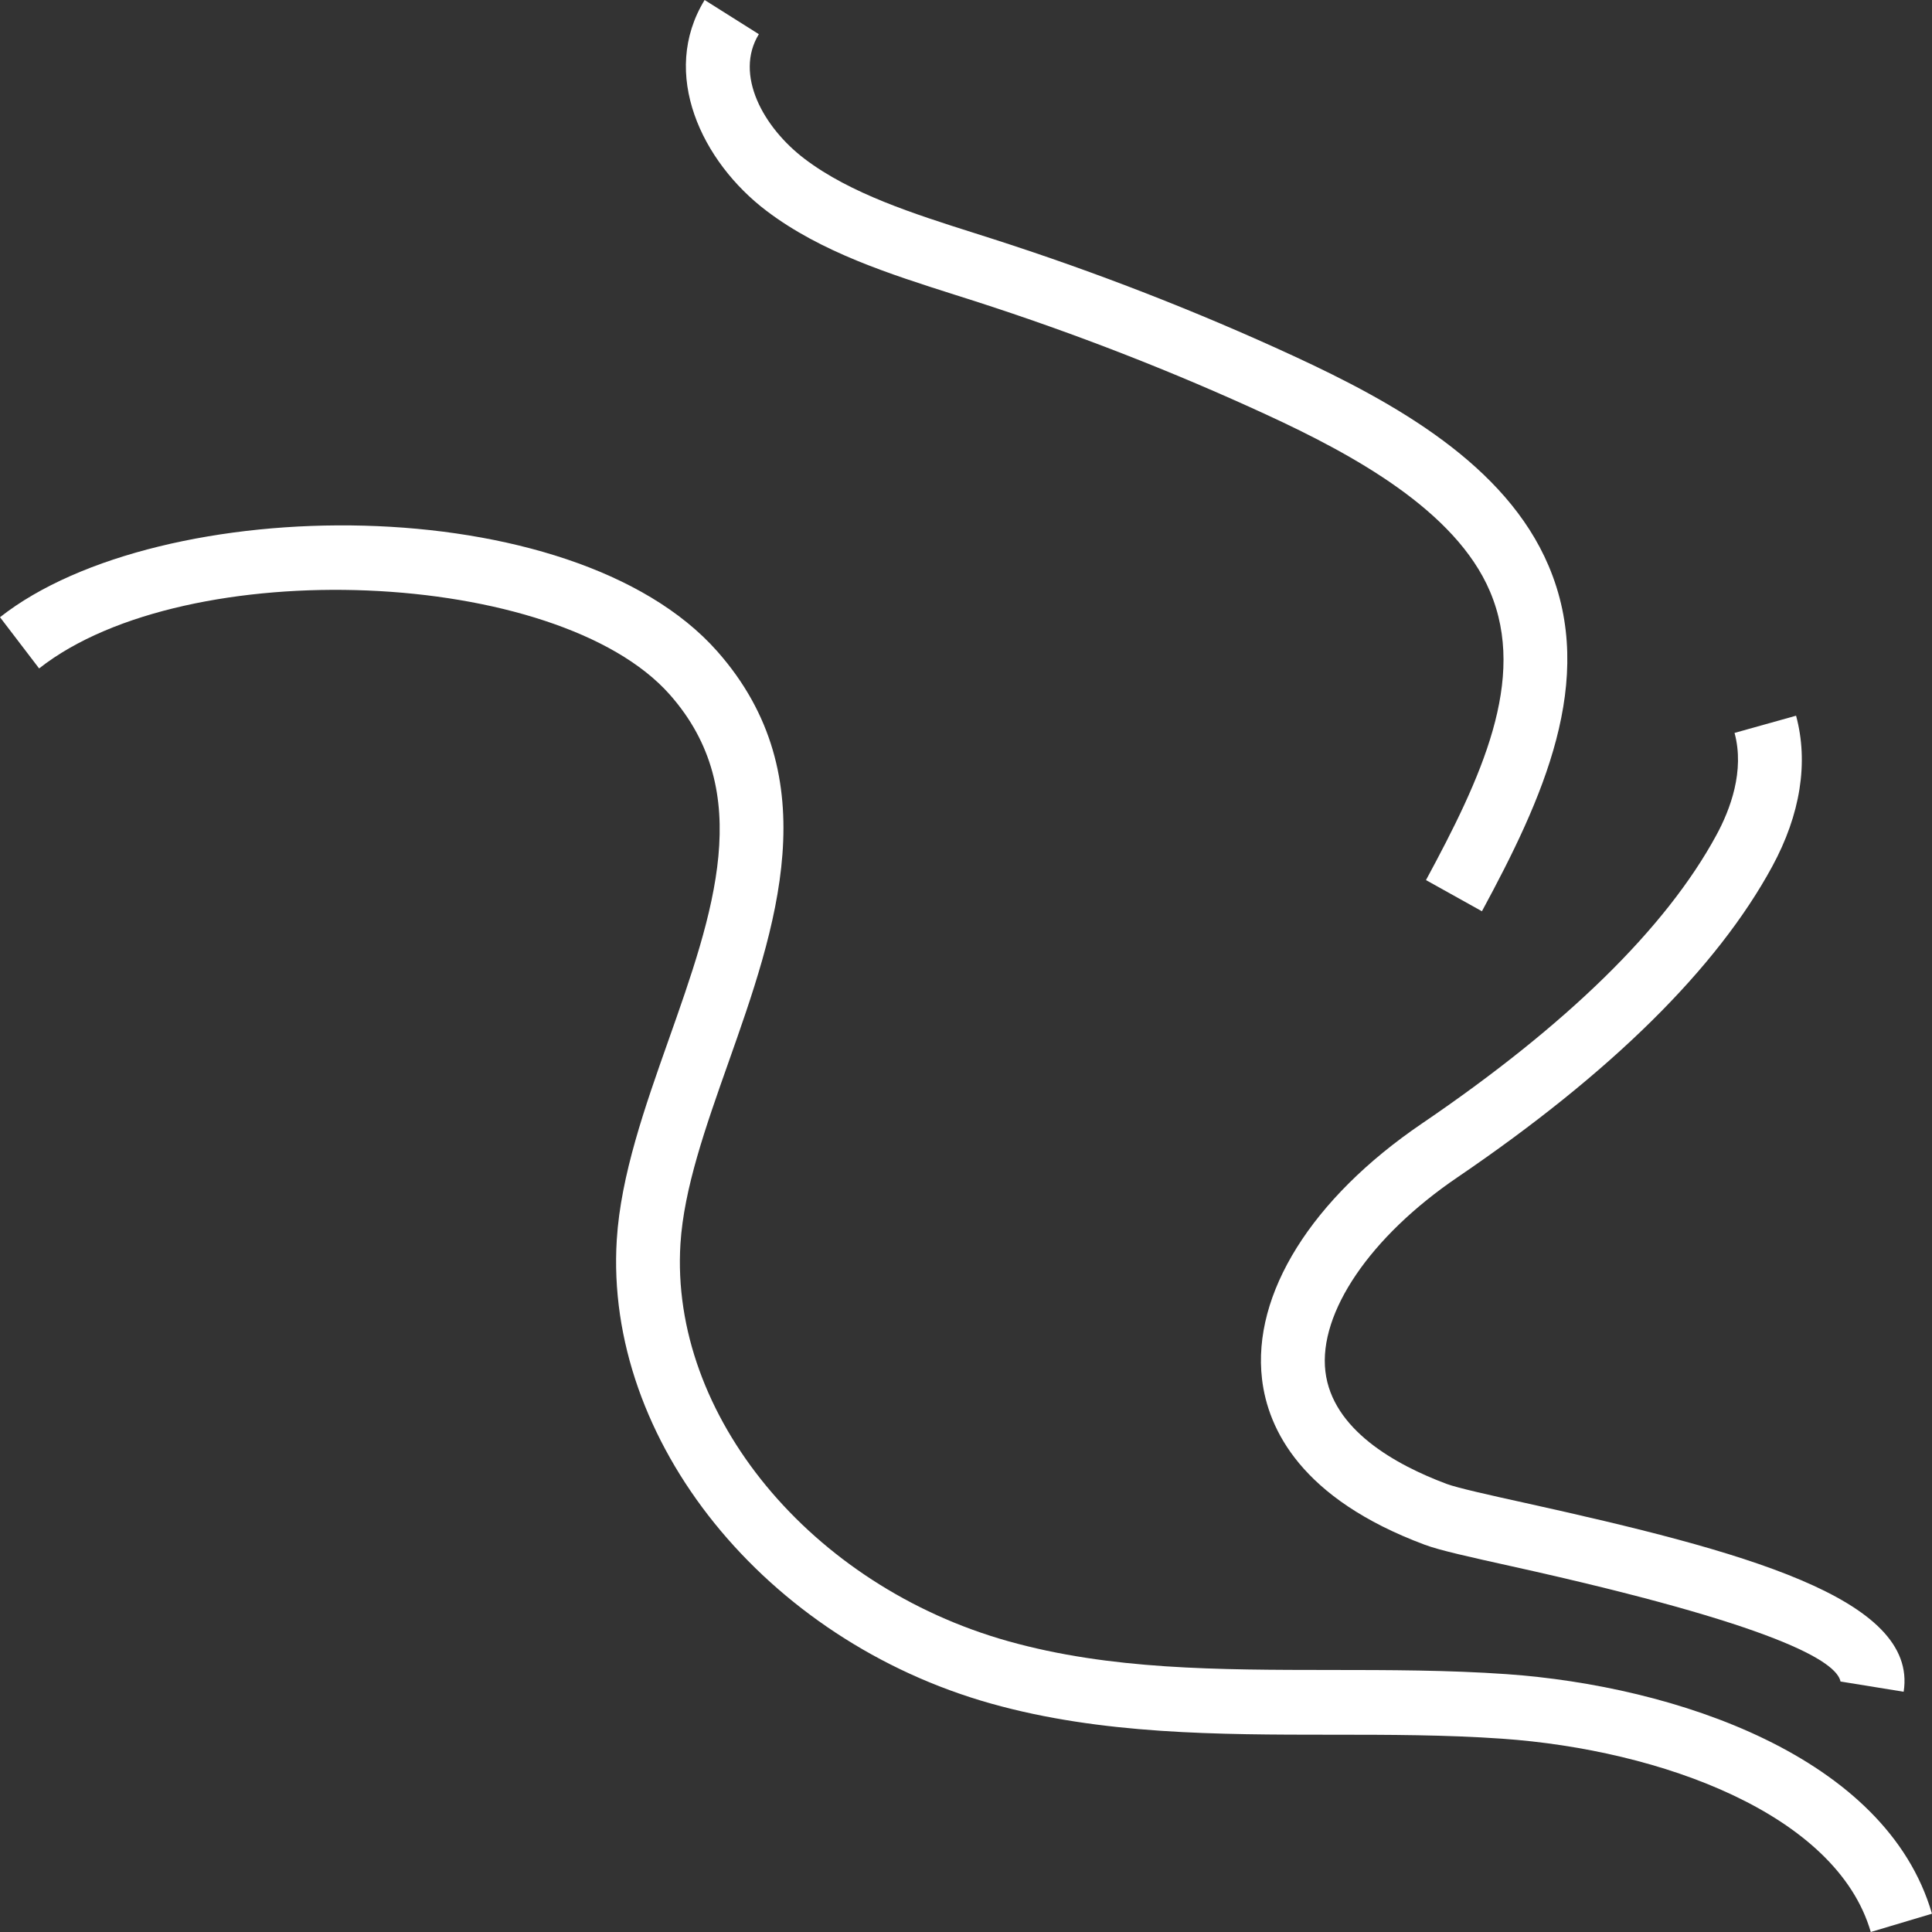
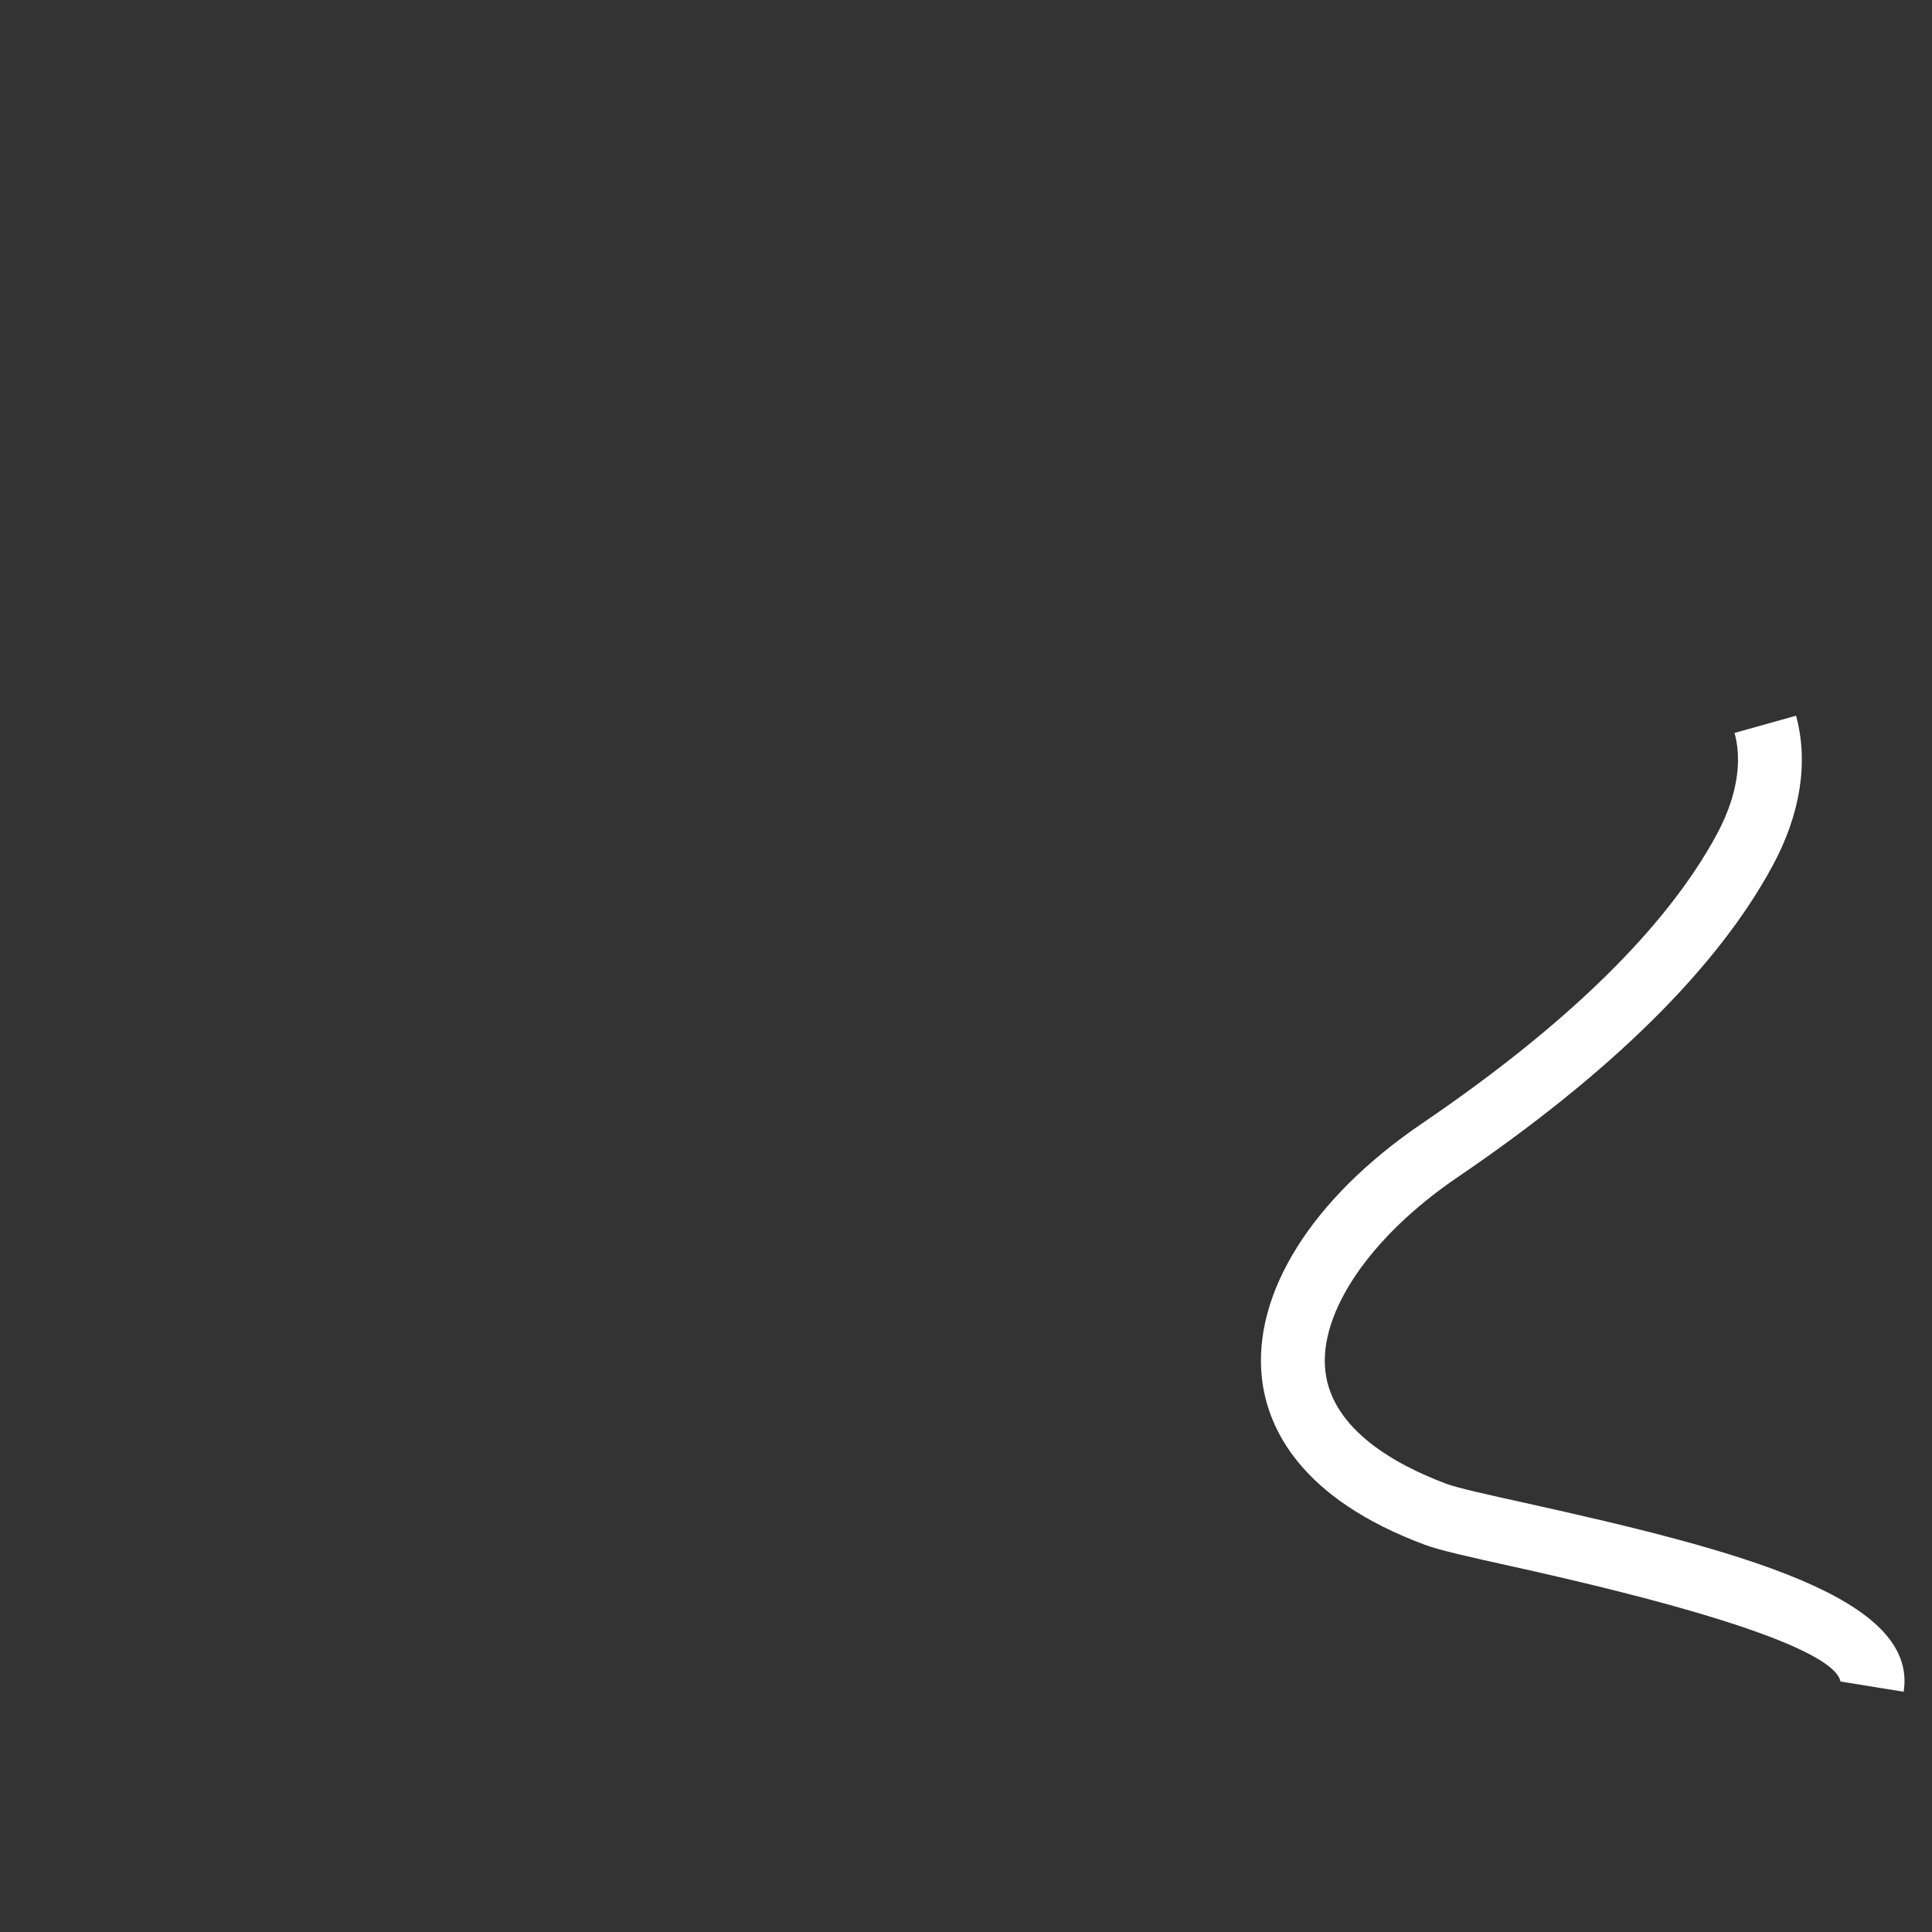
<svg xmlns="http://www.w3.org/2000/svg" height="45" viewBox="0 0 45 45" width="45">
  <rect x="0" y="0" width="45" height="45" fill="#333333" stroke="none" />
  <g fill="#fff" fill-rule="evenodd" transform="translate(-0)">
    <path d="m44.339 39.404-1.468-.238v.007c-.084-.472-1.481-1.323-7.652-2.689-.978-.217-1.685-.373-2.032-.503-2.885-1.076-3.654-2.692-3.792-3.858-.234-1.984 1.157-4.208 3.722-5.952 3.38-2.298 5.688-4.558 6.86-6.718.326-.599.663-1.499.424-2.382l1.433-.401c.294 1.086.103 2.3-.555 3.511-1.287 2.372-3.756 4.809-7.335 7.243-2.028 1.379-3.234 3.153-3.073 4.519.16 1.354 1.626 2.173 2.829 2.622.251.093 1.021.264 1.837.444 5.02 1.112 9.146 2.21 8.803 4.395" />
-     <path d="m43.574 45c-.798-2.75-4.887-4.242-8.584-4.502-1.307-.092-2.665-.093-3.978-.093-2.633-.001-5.354-.003-7.923-.724-5.266-1.477-9.016-6.123-8.723-10.807.094-1.502.657-3.095 1.201-4.635 1.052-2.976 2.046-5.788.031-8.063-2.611-2.949-11.258-3.307-14.687-.607l-.911-1.193c3.723-2.931 13.331-3.018 16.703.791 2.608 2.946 1.362 6.471.263 9.582-.533 1.508-1.036 2.932-1.117 4.221-.25 3.987 3.033 7.966 7.635 9.257 2.375.667 4.877.668 7.527.67 1.338.001 2.722.002 4.08.097 3.902.274 8.839 1.9 9.908 5.58z" />
-     <path d="m34.517 21.225-1.303-.726c1.282-2.372 2.362-4.672 1.491-6.722-.803-1.891-3.2-3.193-5.199-4.115-2.18-1.006-4.467-1.897-6.797-2.647l-.462-.147c-1.533-.488-3.119-.992-4.39-1.954-1.512-1.144-2.493-3.2-1.445-4.914l1.263.796c-.576.941.103 2.175 1.071 2.908 1.068.808 2.53 1.274 3.945 1.723l.467.149c2.387.768 4.729 1.68 6.964 2.712 2.381 1.099 4.95 2.539 5.948 4.891 1.135 2.673-.145 5.441-1.553 8.046" />
  </g>
</svg>